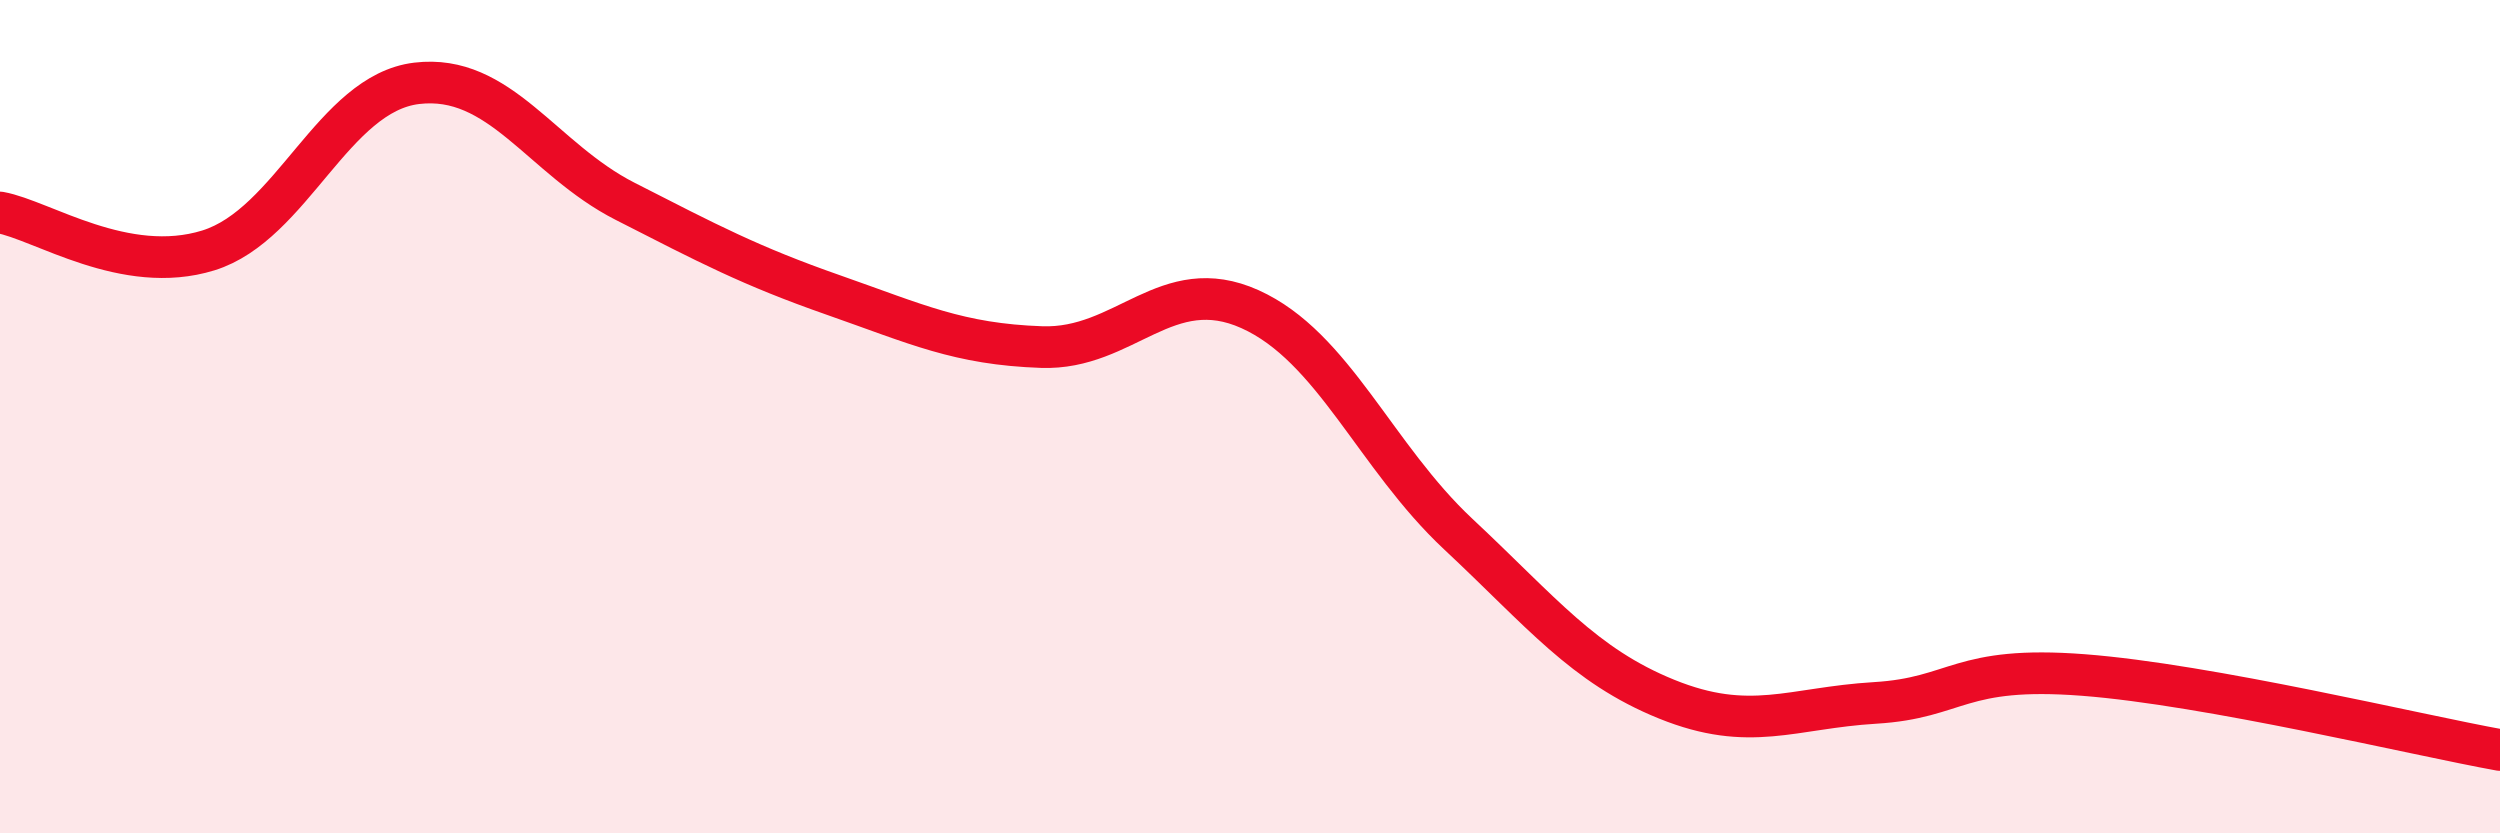
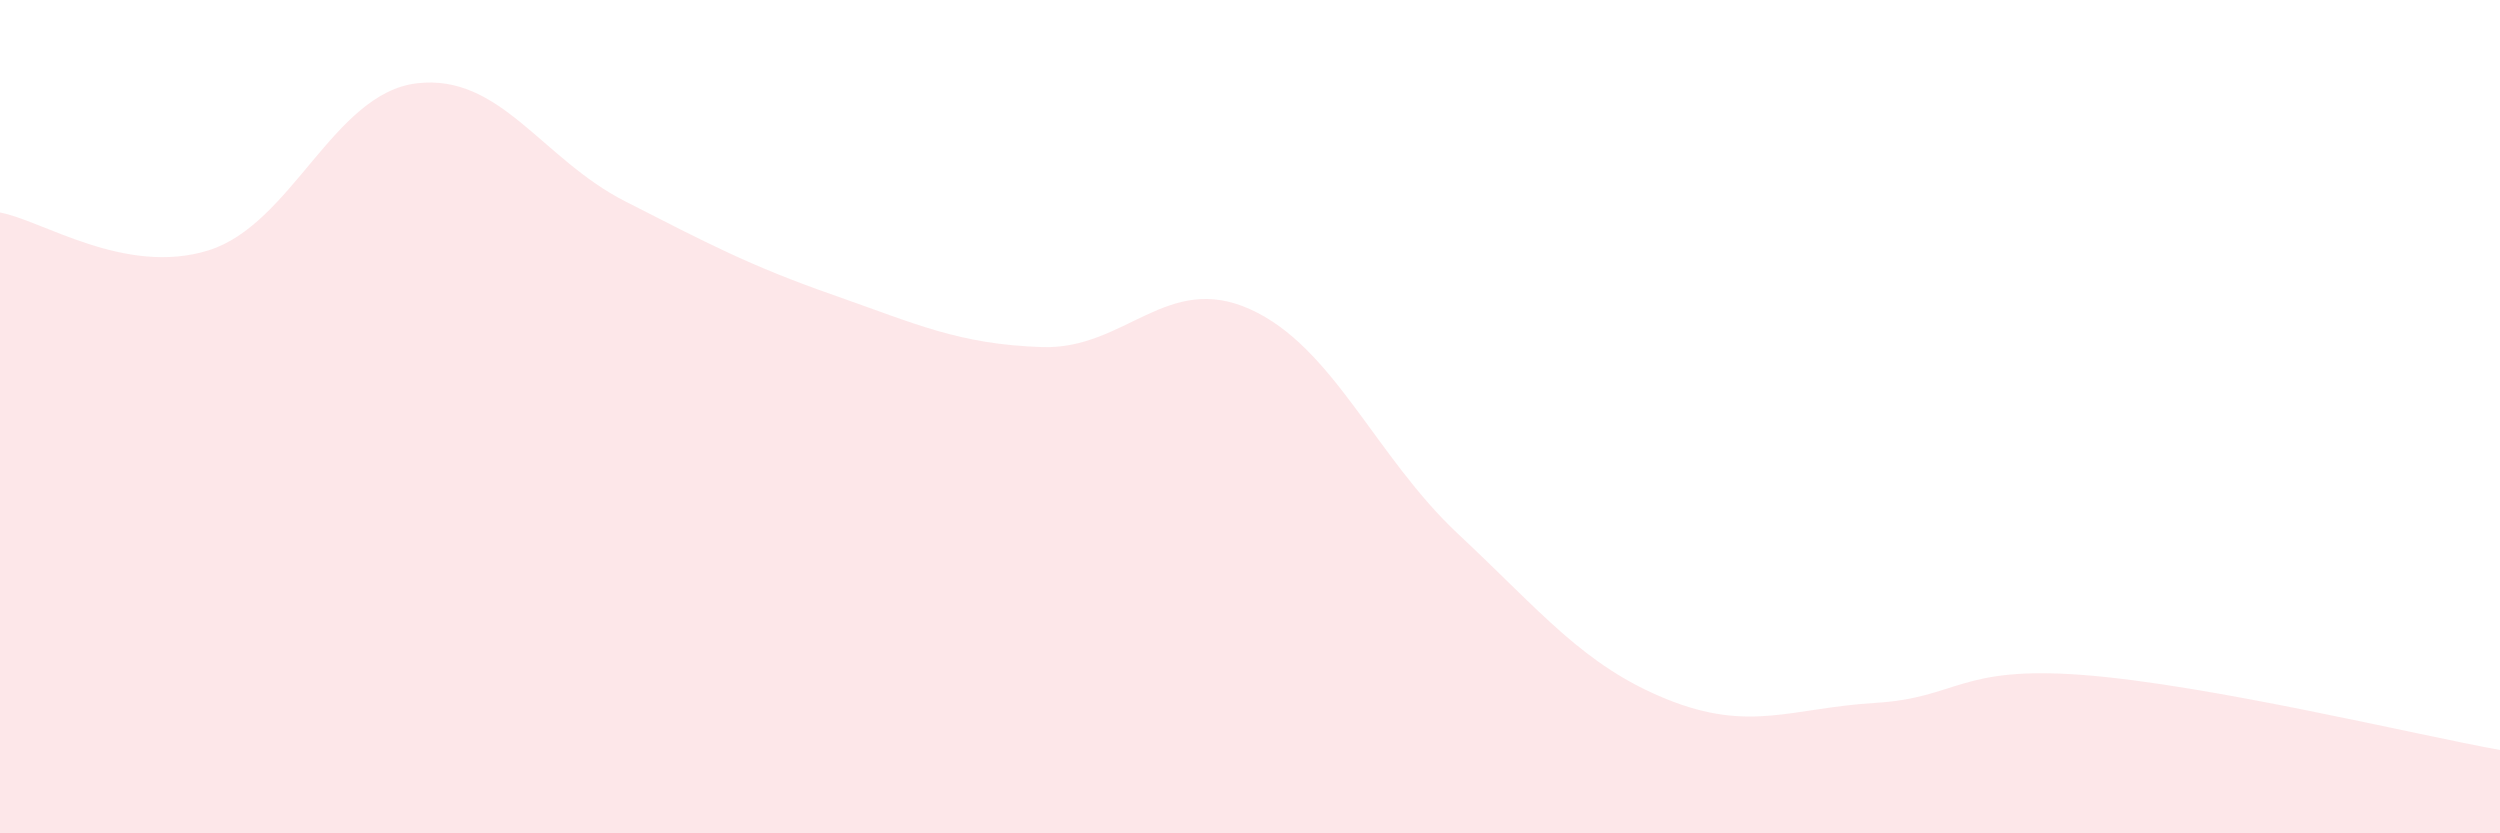
<svg xmlns="http://www.w3.org/2000/svg" width="60" height="20" viewBox="0 0 60 20">
  <path d="M 0,5.1 C 1,5.28 3,6.63 5,6.01 C 7,5.39 8,2.24 10,2 C 12,1.76 13,3.81 15,4.83 C 17,5.85 18,6.38 20,7.08 C 22,7.78 23,8.26 25,8.33 C 27,8.4 28,6.52 30,7.42 C 32,8.32 33,10.95 35,12.82 C 37,14.69 38,15.97 40,16.78 C 42,17.59 43,16.99 45,16.87 C 47,16.75 47,15.97 50,16.2 C 53,16.43 58,17.64 60,18L60 20L0 20Z" fill="#EB0A25" opacity="0.1" stroke-linecap="round" stroke-linejoin="round" />
-   <path d="M 0,5.1 C 1,5.28 3,6.63 5,6.01 C 7,5.39 8,2.24 10,2 C 12,1.76 13,3.81 15,4.83 C 17,5.85 18,6.38 20,7.08 C 22,7.78 23,8.26 25,8.33 C 27,8.4 28,6.52 30,7.42 C 32,8.32 33,10.95 35,12.82 C 37,14.69 38,15.97 40,16.78 C 42,17.59 43,16.99 45,16.87 C 47,16.75 47,15.97 50,16.2 C 53,16.43 58,17.64 60,18" stroke="#EB0A25" stroke-width="1" fill="none" stroke-linecap="round" stroke-linejoin="round" />
</svg>